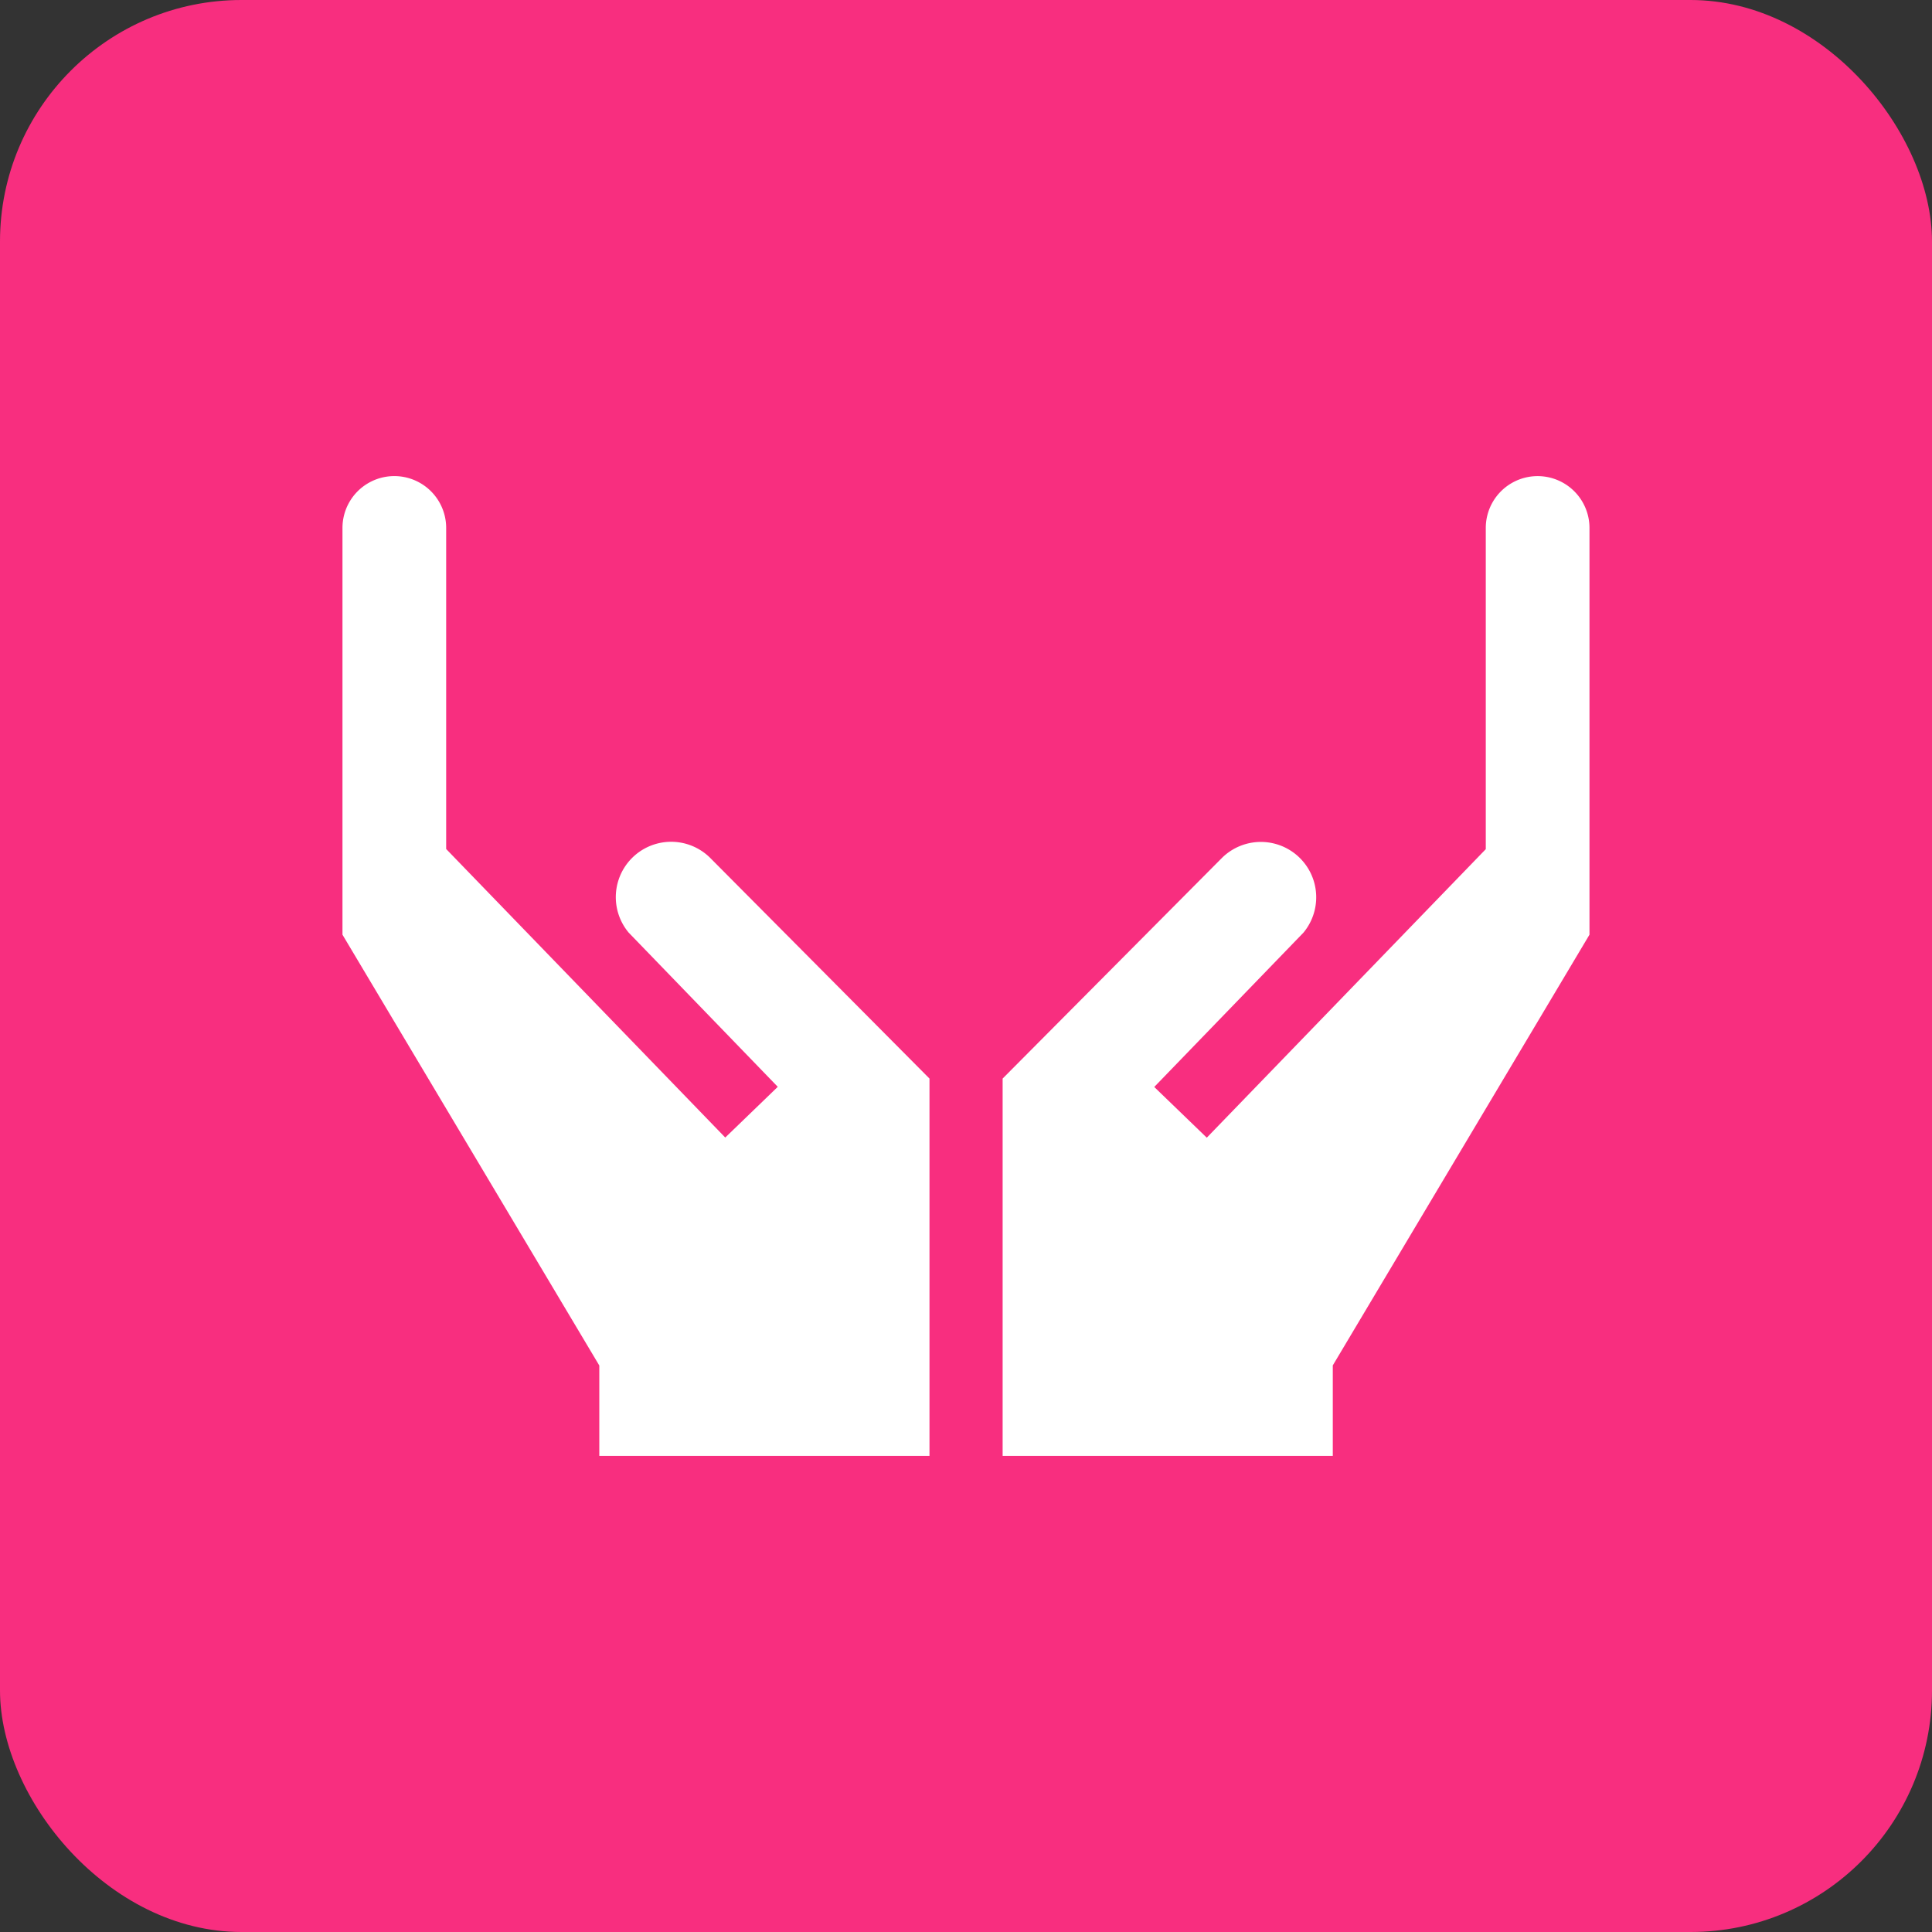
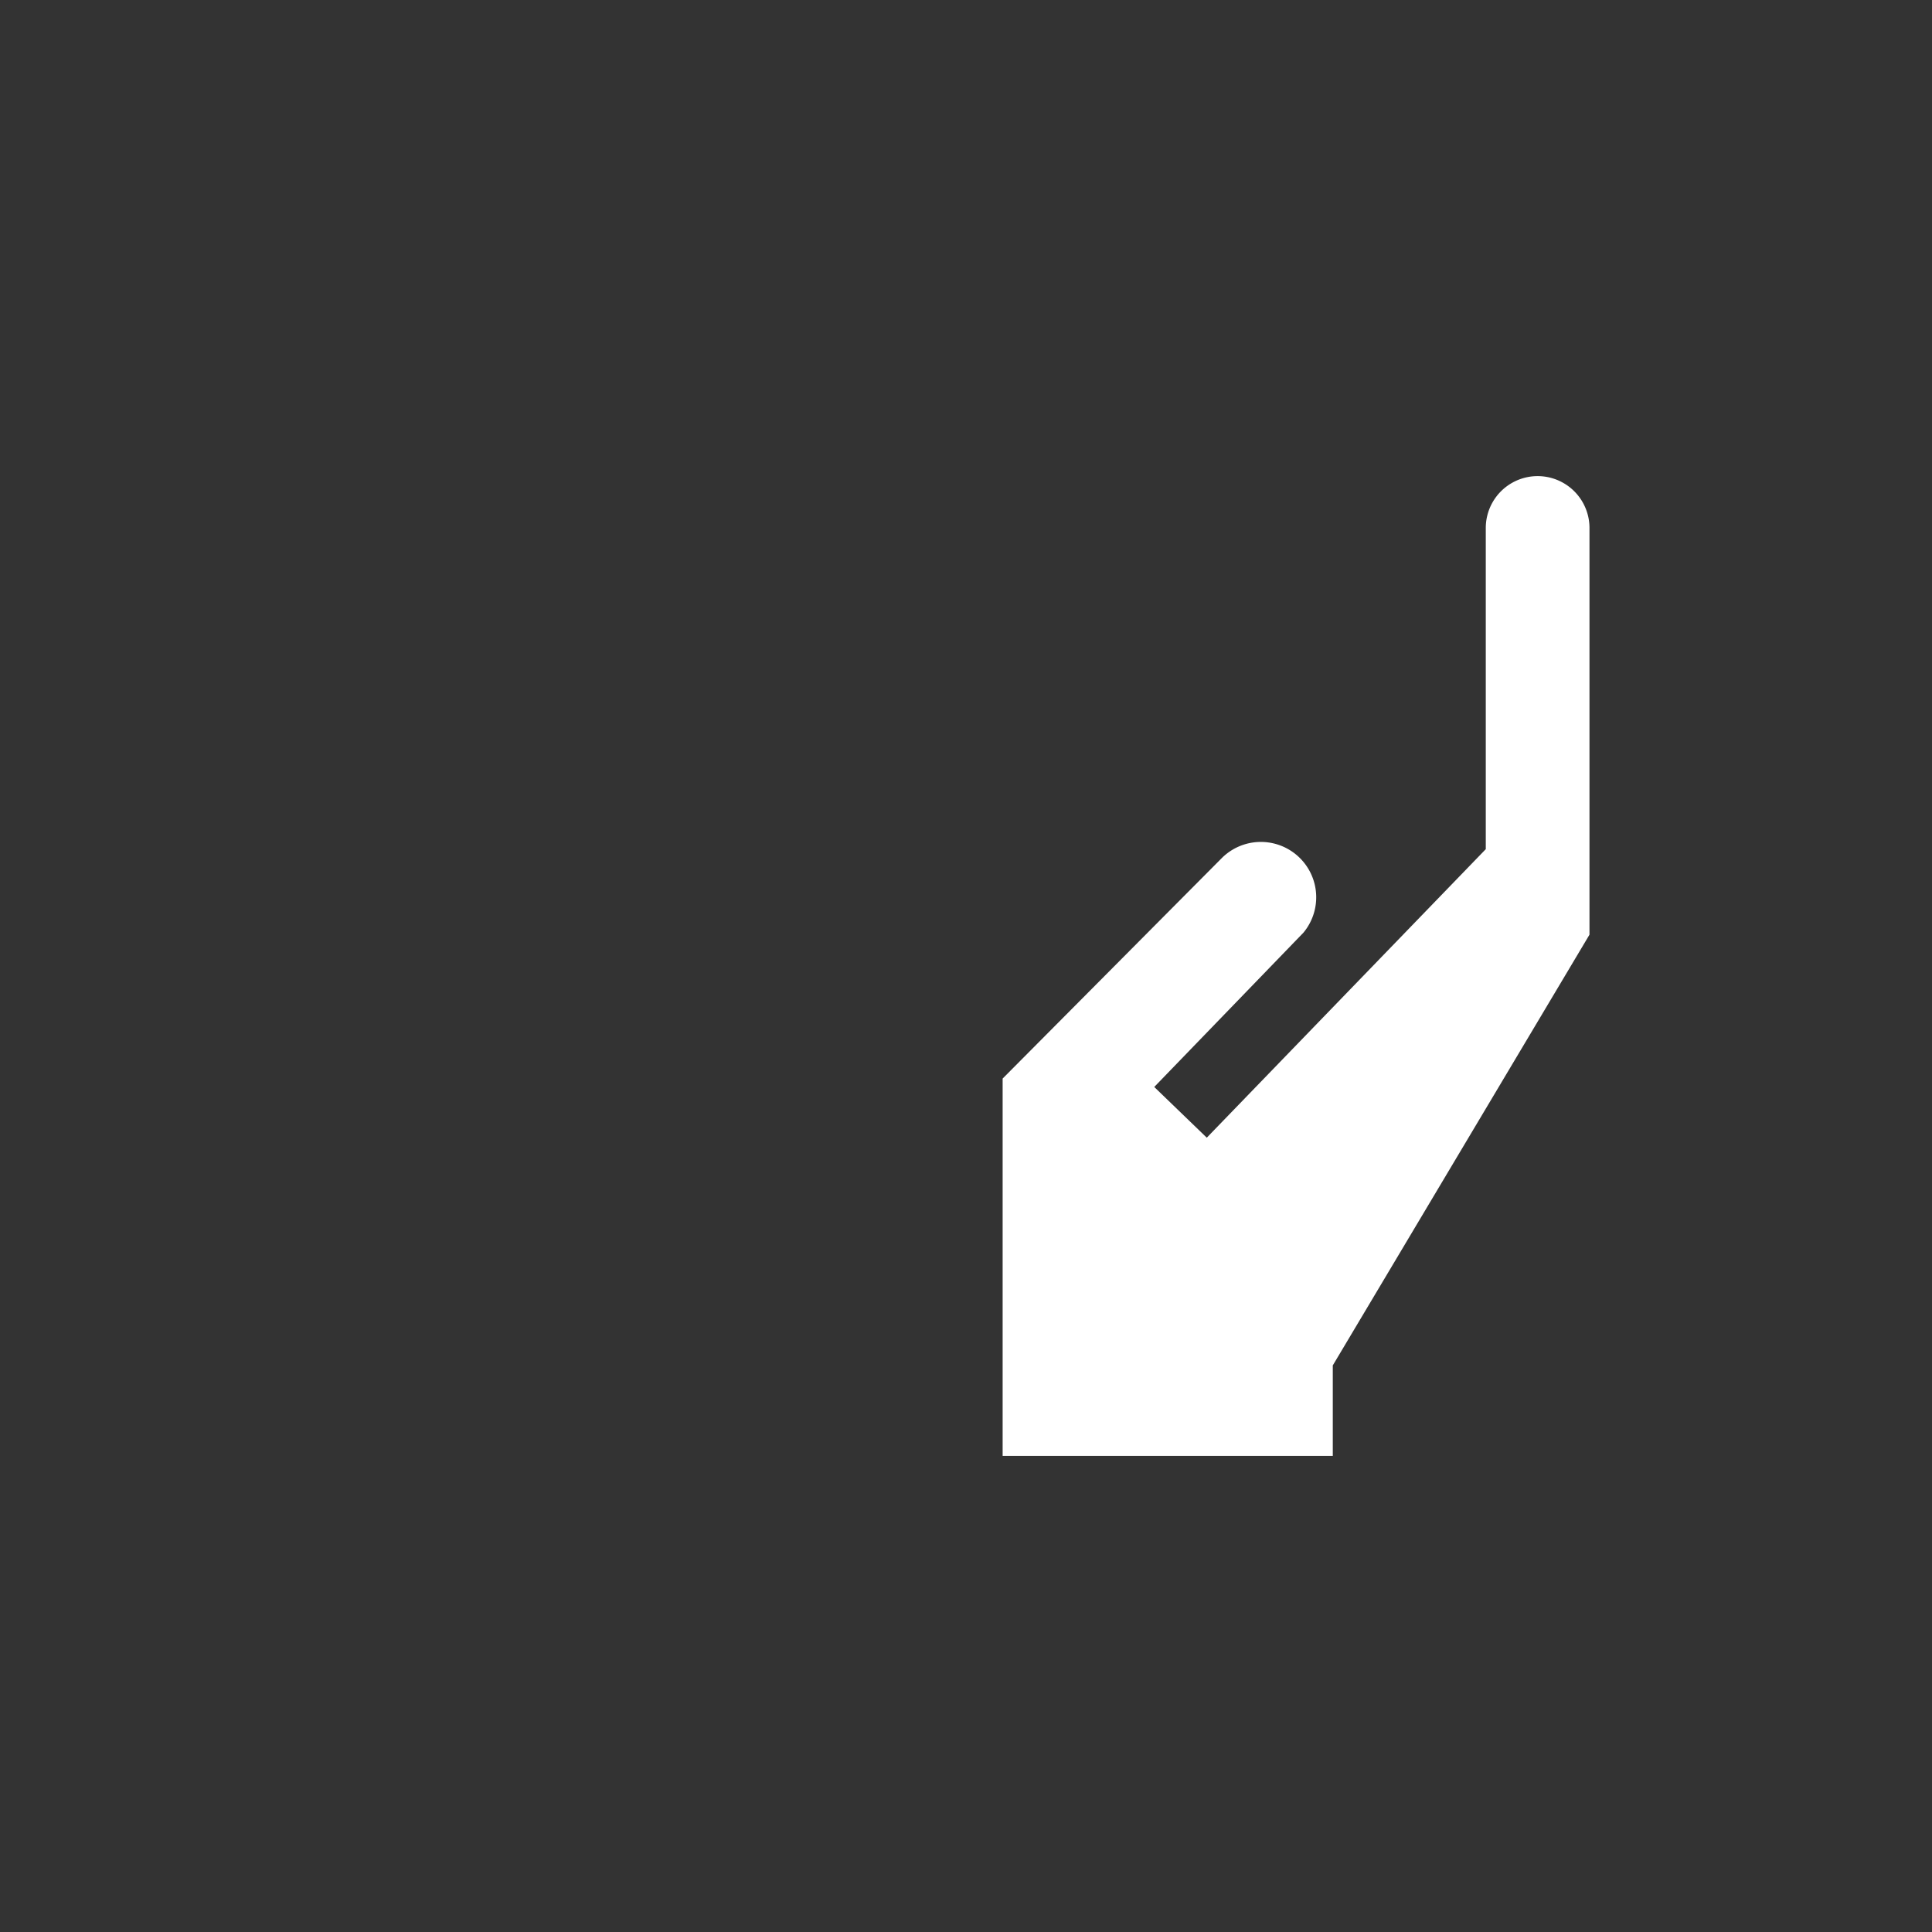
<svg xmlns="http://www.w3.org/2000/svg" width="80" height="80" viewBox="0 0 80 80">
  <rect x="0" y="0" width="80" height="80" fill="#333333" stroke="none" />
  <g id="Group_26482" data-name="Group 26482" transform="translate(-511 -6209)">
-     <rect id="Rectangle_23522" data-name="Rectangle 23522" width="80" height="80" rx="10" transform="translate(511 6209)" fill="#f82e7f" />
    <g id="hands" transform="translate(525.181 6228.215)">
      <path id="Path_13002" data-name="Path 13002" d="M284.668,37.328,295.3,19.488V2.647a2.147,2.147,0,0,0-4.294,0v13.3L279.453,27.894l-2.175-2.1,6.177-6.389a2.292,2.292,0,0,0-3.369-3.1L271,25.446V41.07h13.671V37.328Zm0,0" transform="translate(-243.664)" fill="#fff" />
-       <path id="Path_13003" data-name="Path 13003" d="M24.307,41.071V25.447L15.217,16.3a2.292,2.292,0,0,0-3.369,3.1l6.177,6.389-2.175,2.1L4.294,15.942V2.647A2.147,2.147,0,0,0,0,2.647V19.489l10.635,17.84v3.742Zm0,0" transform="translate(0 -0.001)" fill="#fff" />
    </g>
  </g>
</svg>